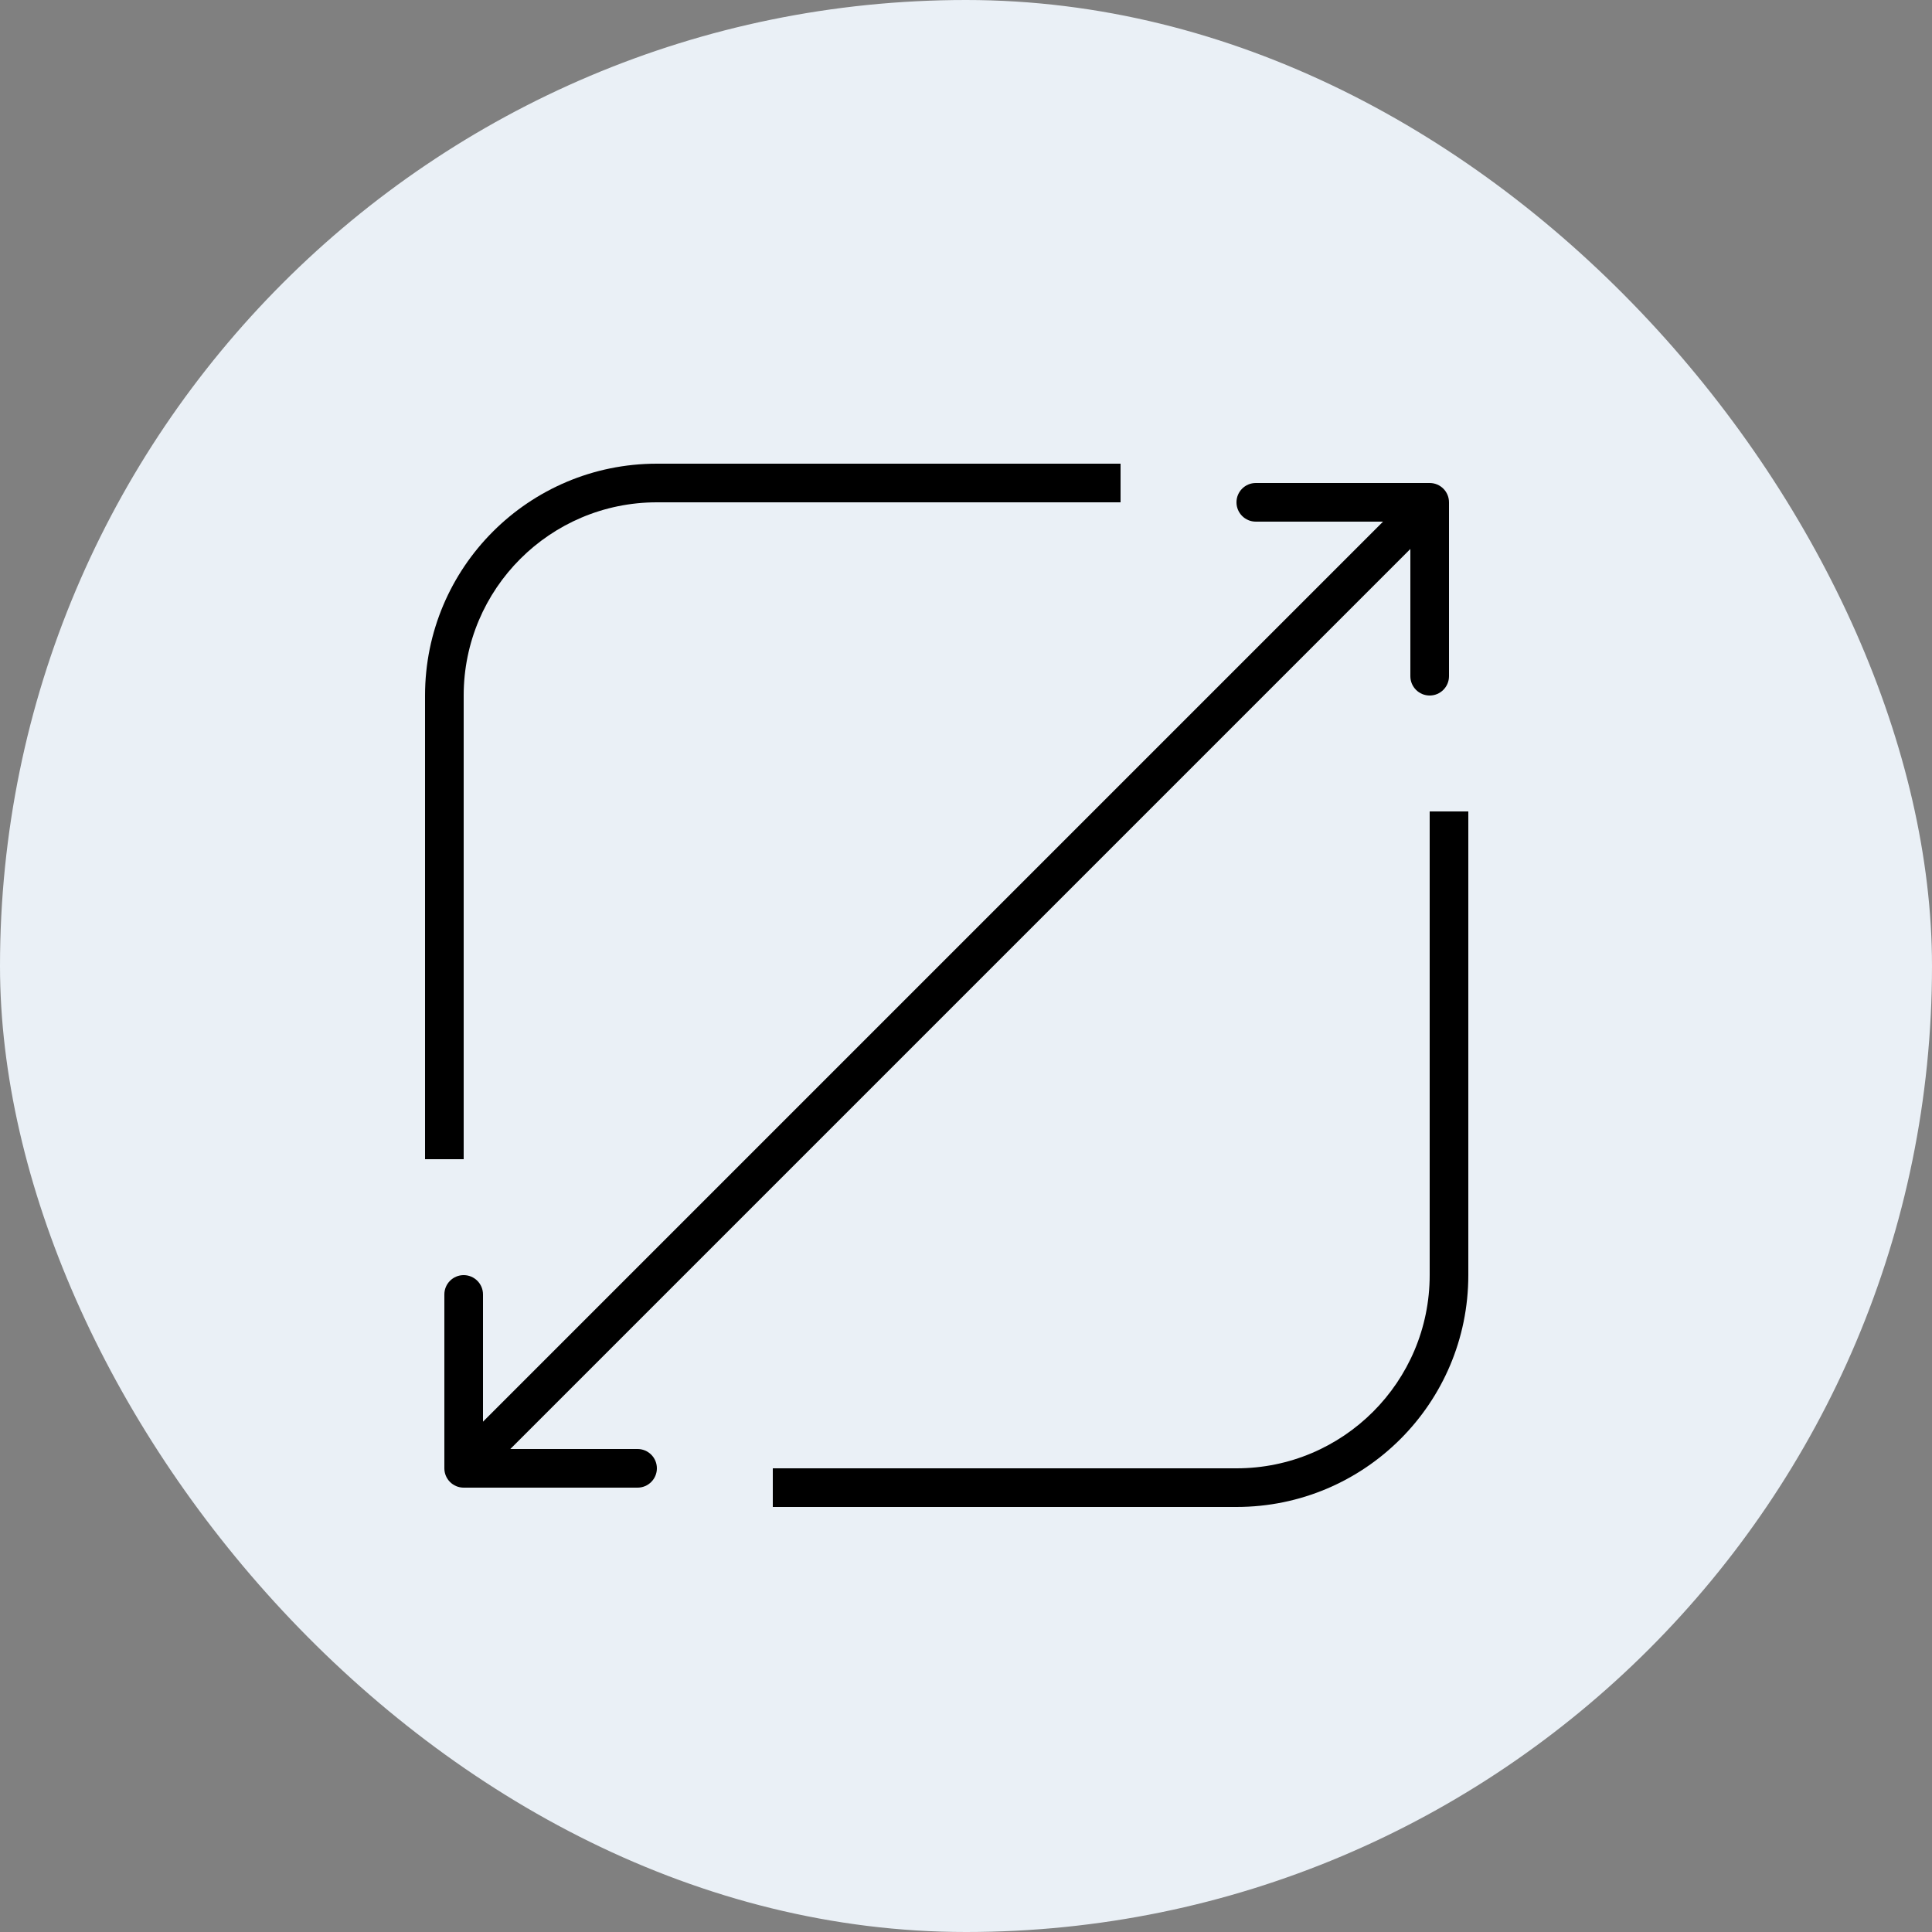
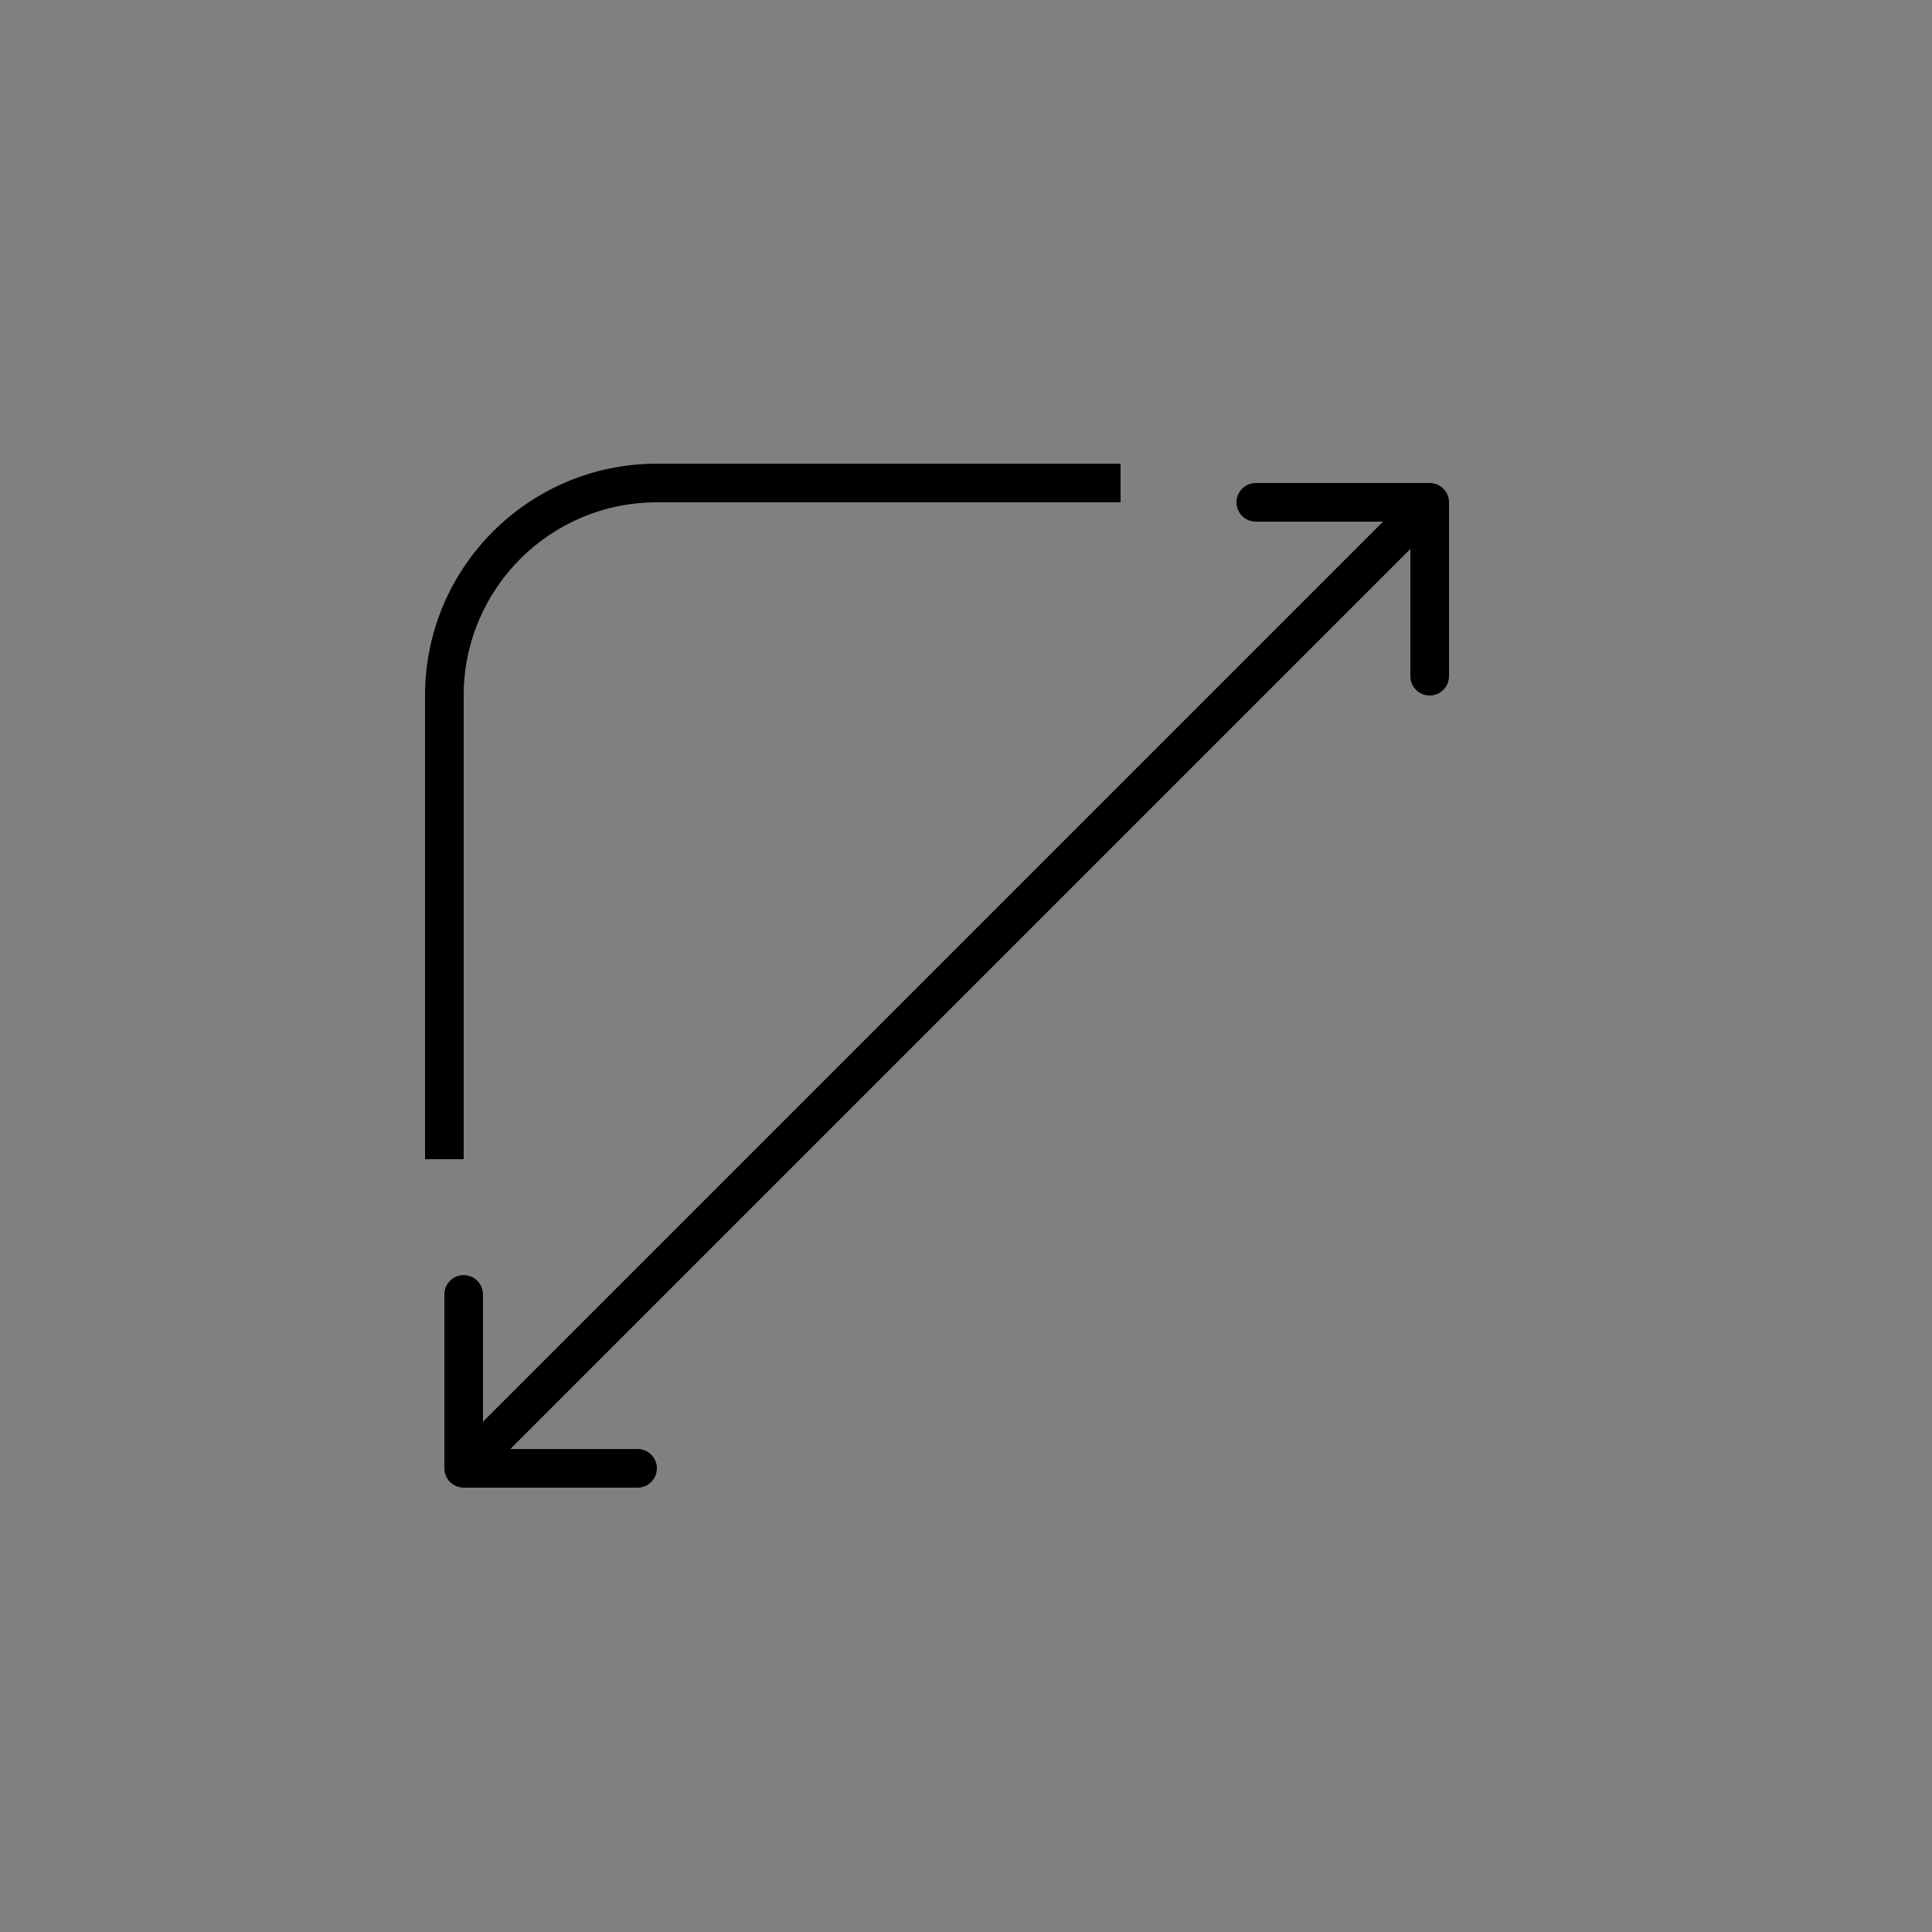
<svg xmlns="http://www.w3.org/2000/svg" width="50" height="50" viewBox="0 0 50 50" fill="none">
  <rect x="0" y="0" width="50" height="50" fill="#808080" stroke="none" />
-   <rect width="50" height="50" rx="25" fill="#EAF0F6" />
  <path d="M29 13H17C14.239 13 12 15.239 12 18V30H11V18C11 14.686 13.686 12 17 12H29V13Z" fill="black" />
-   <path d="M37 21V33C37 35.761 34.761 38 32 38H20V39H32C35.314 39 38 36.314 38 33V21H37Z" fill="black" />
  <path fill-rule="evenodd" clip-rule="evenodd" d="M12 38.5C11.724 38.5 11.5 38.276 11.5 38L11.5 33.5C11.5 33.224 11.724 33 12 33C12.276 33 12.5 33.224 12.5 33.5L12.5 36.793L35.793 13.5L32.5 13.5C32.224 13.5 32 13.276 32 13C32 12.724 32.224 12.5 32.5 12.5L37 12.5C37.276 12.5 37.5 12.724 37.5 13L37.5 17.5C37.5 17.776 37.276 18 37 18C36.724 18 36.5 17.776 36.5 17.5L36.5 14.207L13.207 37.5L16.5 37.5C16.776 37.5 17 37.724 17 38C17 38.276 16.776 38.5 16.5 38.5L12 38.5Z" fill="black" />
</svg>